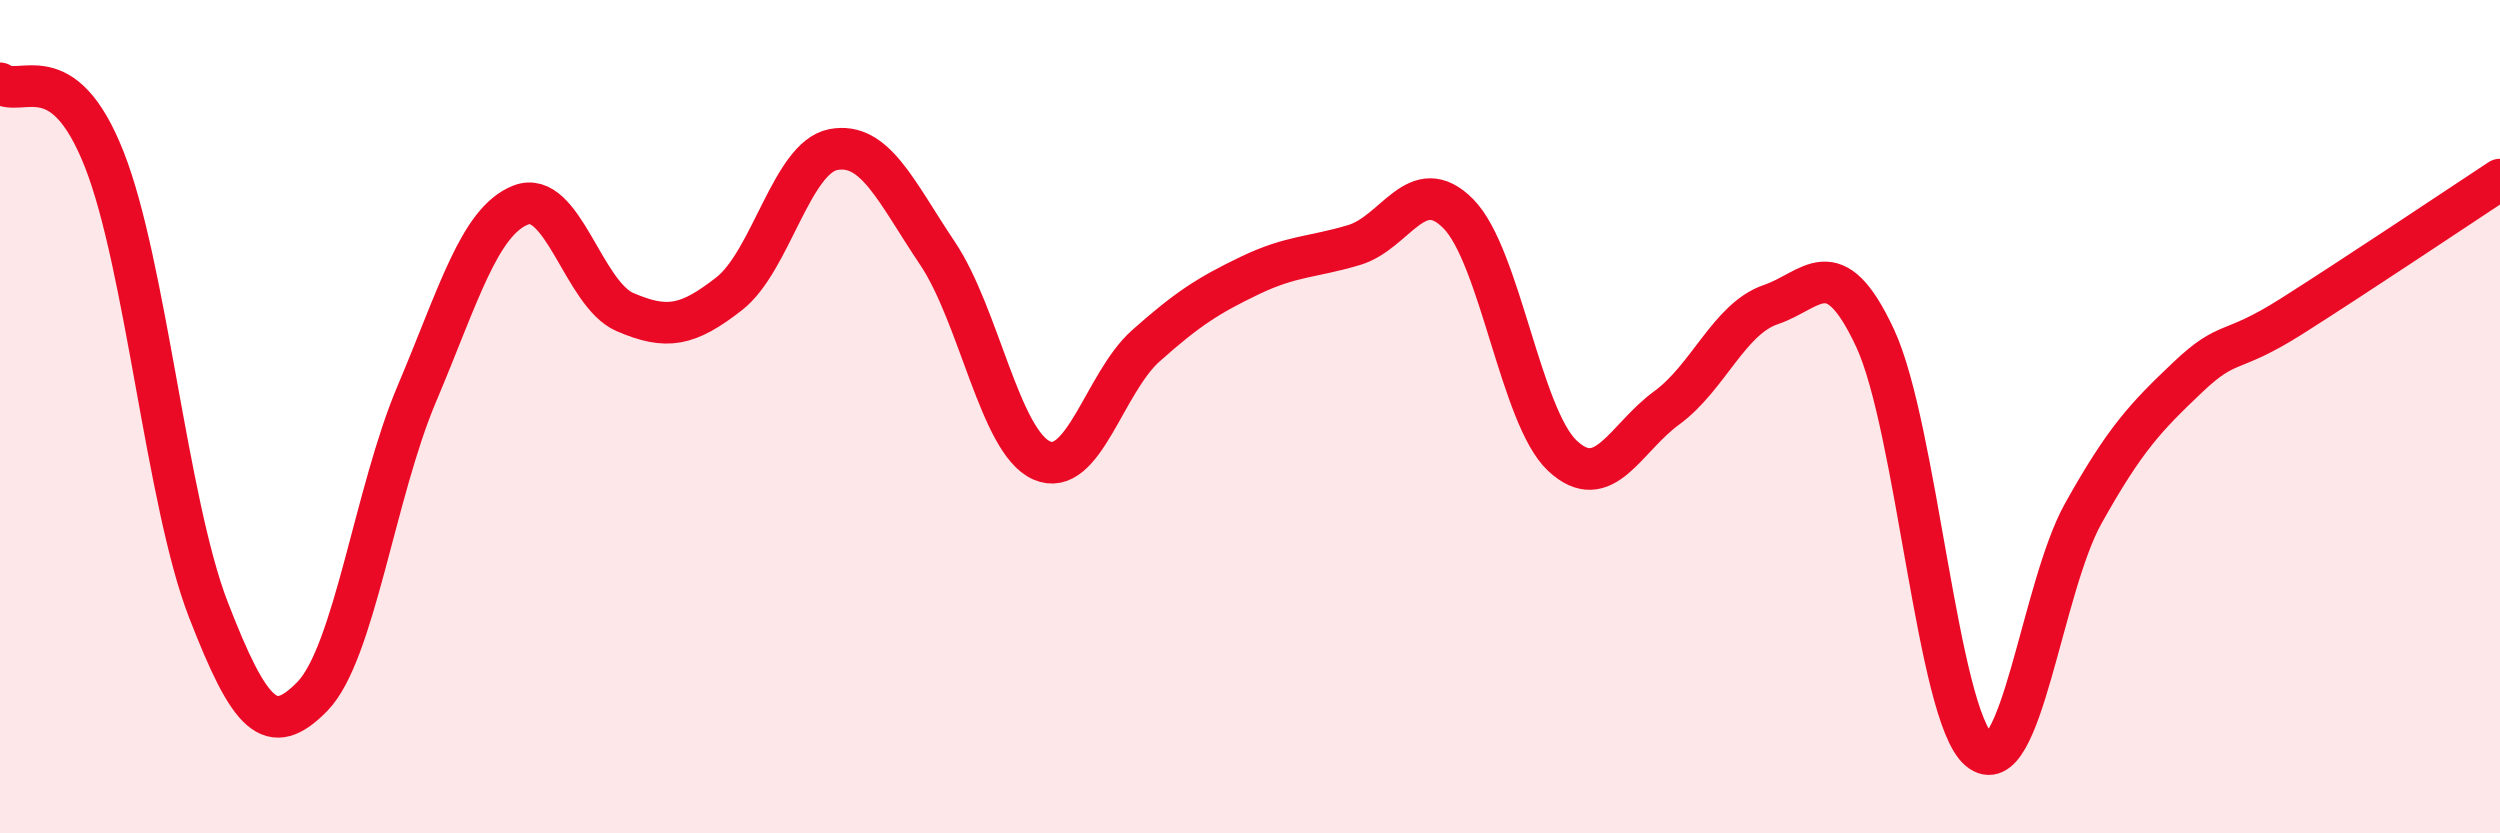
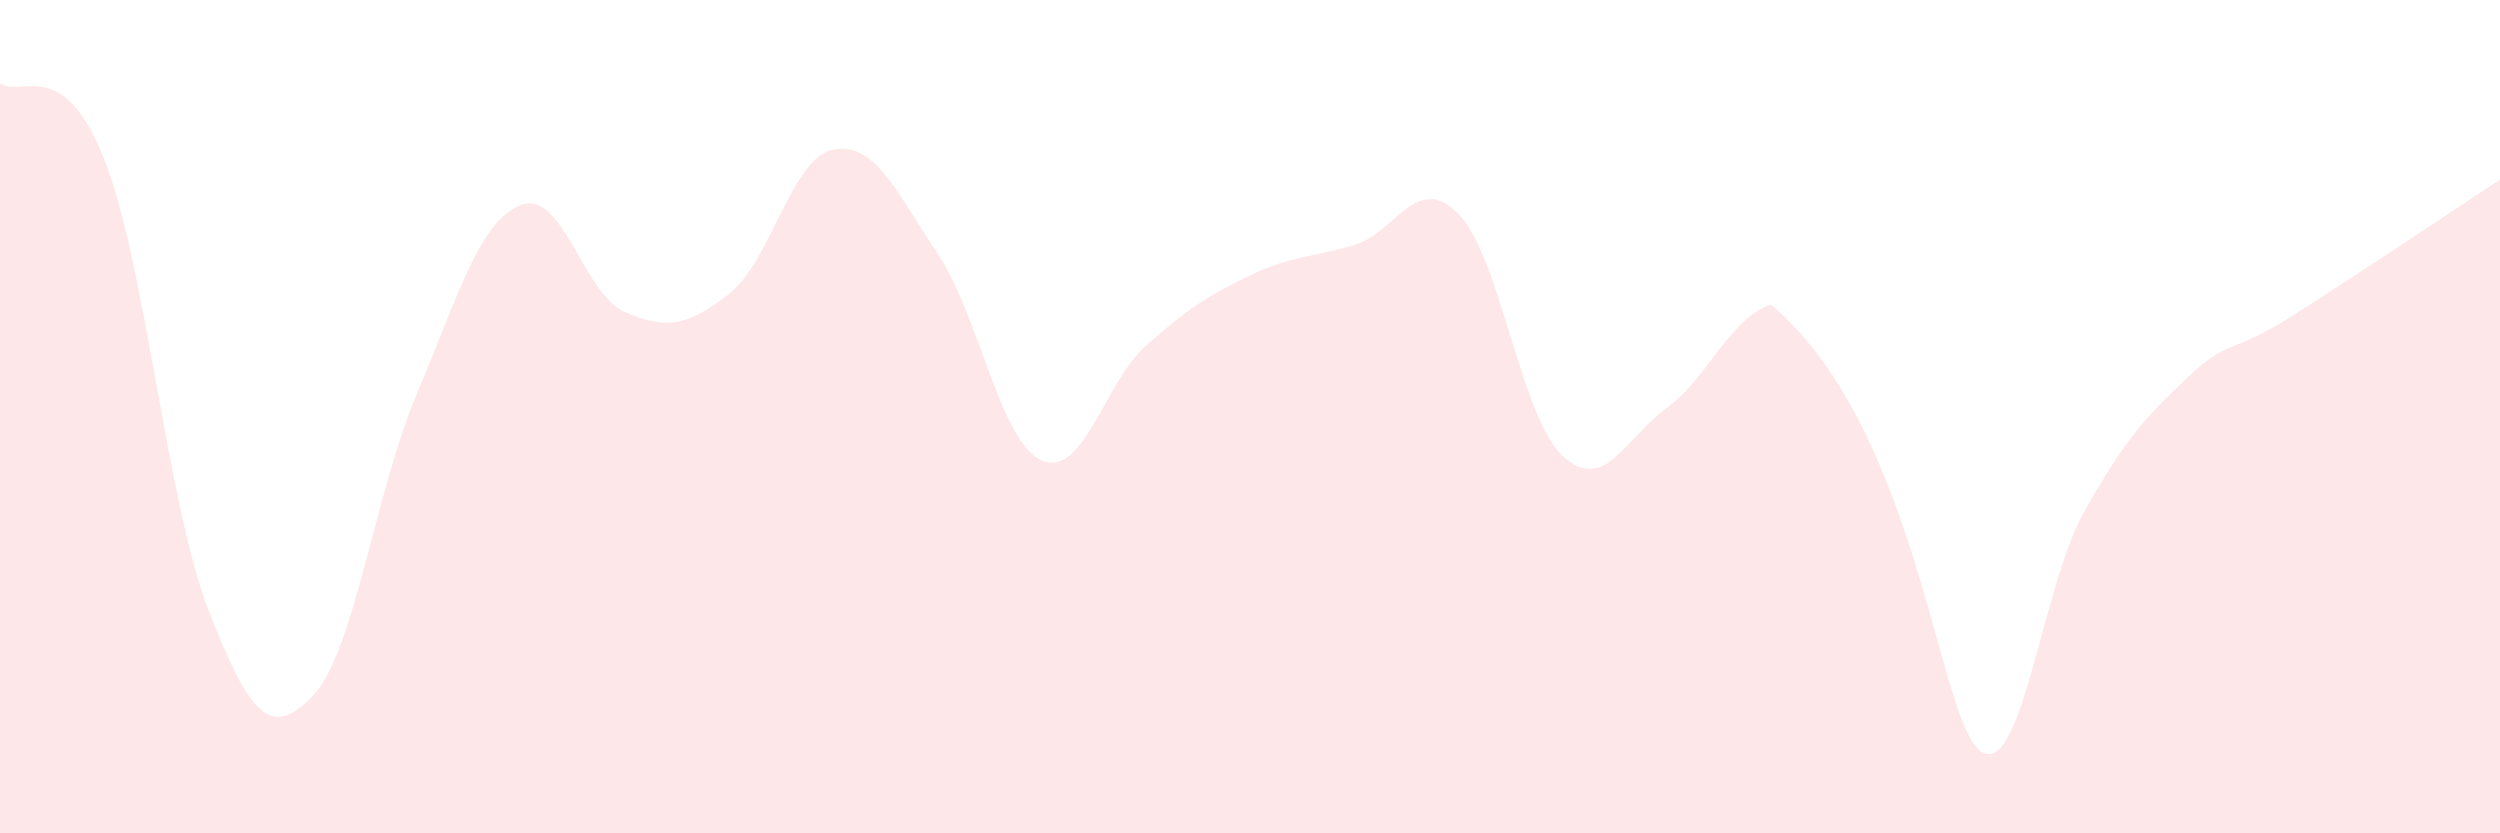
<svg xmlns="http://www.w3.org/2000/svg" width="60" height="20" viewBox="0 0 60 20">
-   <path d="M 0,2 C 0.5,2.36 1.5,1.29 2.5,3.82 C 3.5,6.35 4,12.05 5,14.63 C 6,17.21 6.5,17.74 7.5,16.71 C 8.5,15.68 9,11.82 10,9.46 C 11,7.1 11.5,5.31 12.5,4.92 C 13.5,4.53 14,7.06 15,7.49 C 16,7.92 16.5,7.83 17.5,7.05 C 18.5,6.27 19,3.78 20,3.59 C 21,3.4 21.5,4.59 22.5,6.08 C 23.5,7.57 24,10.61 25,11.05 C 26,11.49 26.5,9.19 27.5,8.3 C 28.5,7.41 29,7.09 30,6.61 C 31,6.13 31.5,6.18 32.5,5.88 C 33.5,5.58 34,4.12 35,5.13 C 36,6.14 36.5,10.01 37.5,10.94 C 38.5,11.87 39,10.52 40,9.79 C 41,9.06 41.5,7.65 42.5,7.31 C 43.5,6.97 44,5.97 45,8.11 C 46,10.25 46.5,17.16 47.5,18 C 48.5,18.84 49,14.11 50,12.32 C 51,10.53 51.5,10.01 52.5,9.06 C 53.5,8.11 53.5,8.54 55,7.59 C 56.5,6.64 59,4.97 60,4.31L60 20L0 20Z" fill="#EB0A25" opacity="0.1" stroke-linecap="round" stroke-linejoin="round" />
-   <path d="M 0,2 C 0.5,2.36 1.5,1.29 2.5,3.82 C 3.5,6.35 4,12.05 5,14.63 C 6,17.21 6.5,17.74 7.5,16.71 C 8.5,15.68 9,11.82 10,9.46 C 11,7.1 11.5,5.31 12.5,4.92 C 13.5,4.53 14,7.06 15,7.49 C 16,7.92 16.5,7.83 17.5,7.05 C 18.5,6.27 19,3.78 20,3.59 C 21,3.4 21.5,4.59 22.5,6.08 C 23.5,7.57 24,10.61 25,11.05 C 26,11.49 26.5,9.19 27.5,8.3 C 28.5,7.41 29,7.09 30,6.61 C 31,6.13 31.5,6.18 32.5,5.88 C 33.5,5.58 34,4.12 35,5.13 C 36,6.14 36.5,10.01 37.5,10.94 C 38.5,11.87 39,10.52 40,9.79 C 41,9.06 41.5,7.65 42.5,7.31 C 43.5,6.97 44,5.97 45,8.11 C 46,10.25 46.5,17.16 47.5,18 C 48.5,18.84 49,14.11 50,12.32 C 51,10.53 51.5,10.01 52.5,9.06 C 53.5,8.11 53.5,8.54 55,7.59 C 56.5,6.64 59,4.97 60,4.31" stroke="#EB0A25" stroke-width="1" fill="none" stroke-linecap="round" stroke-linejoin="round" />
+   <path d="M 0,2 C 0.5,2.36 1.5,1.29 2.5,3.82 C 3.5,6.35 4,12.05 5,14.63 C 6,17.21 6.5,17.74 7.5,16.71 C 8.5,15.68 9,11.82 10,9.46 C 11,7.1 11.5,5.31 12.5,4.92 C 13.5,4.53 14,7.06 15,7.49 C 16,7.92 16.5,7.83 17.5,7.05 C 18.5,6.27 19,3.78 20,3.59 C 21,3.4 21.5,4.59 22.5,6.08 C 23.5,7.57 24,10.61 25,11.05 C 26,11.49 26.5,9.19 27.5,8.3 C 28.5,7.41 29,7.09 30,6.61 C 31,6.13 31.5,6.18 32.5,5.88 C 33.5,5.58 34,4.12 35,5.13 C 36,6.14 36.5,10.01 37.5,10.94 C 38.5,11.87 39,10.52 40,9.79 C 41,9.06 41.5,7.65 42.5,7.31 C 46,10.25 46.5,17.16 47.5,18 C 48.5,18.84 49,14.11 50,12.32 C 51,10.53 51.5,10.01 52.5,9.06 C 53.5,8.11 53.5,8.54 55,7.59 C 56.5,6.64 59,4.97 60,4.31L60 20L0 20Z" fill="#EB0A25" opacity="0.1" stroke-linecap="round" stroke-linejoin="round" />
</svg>